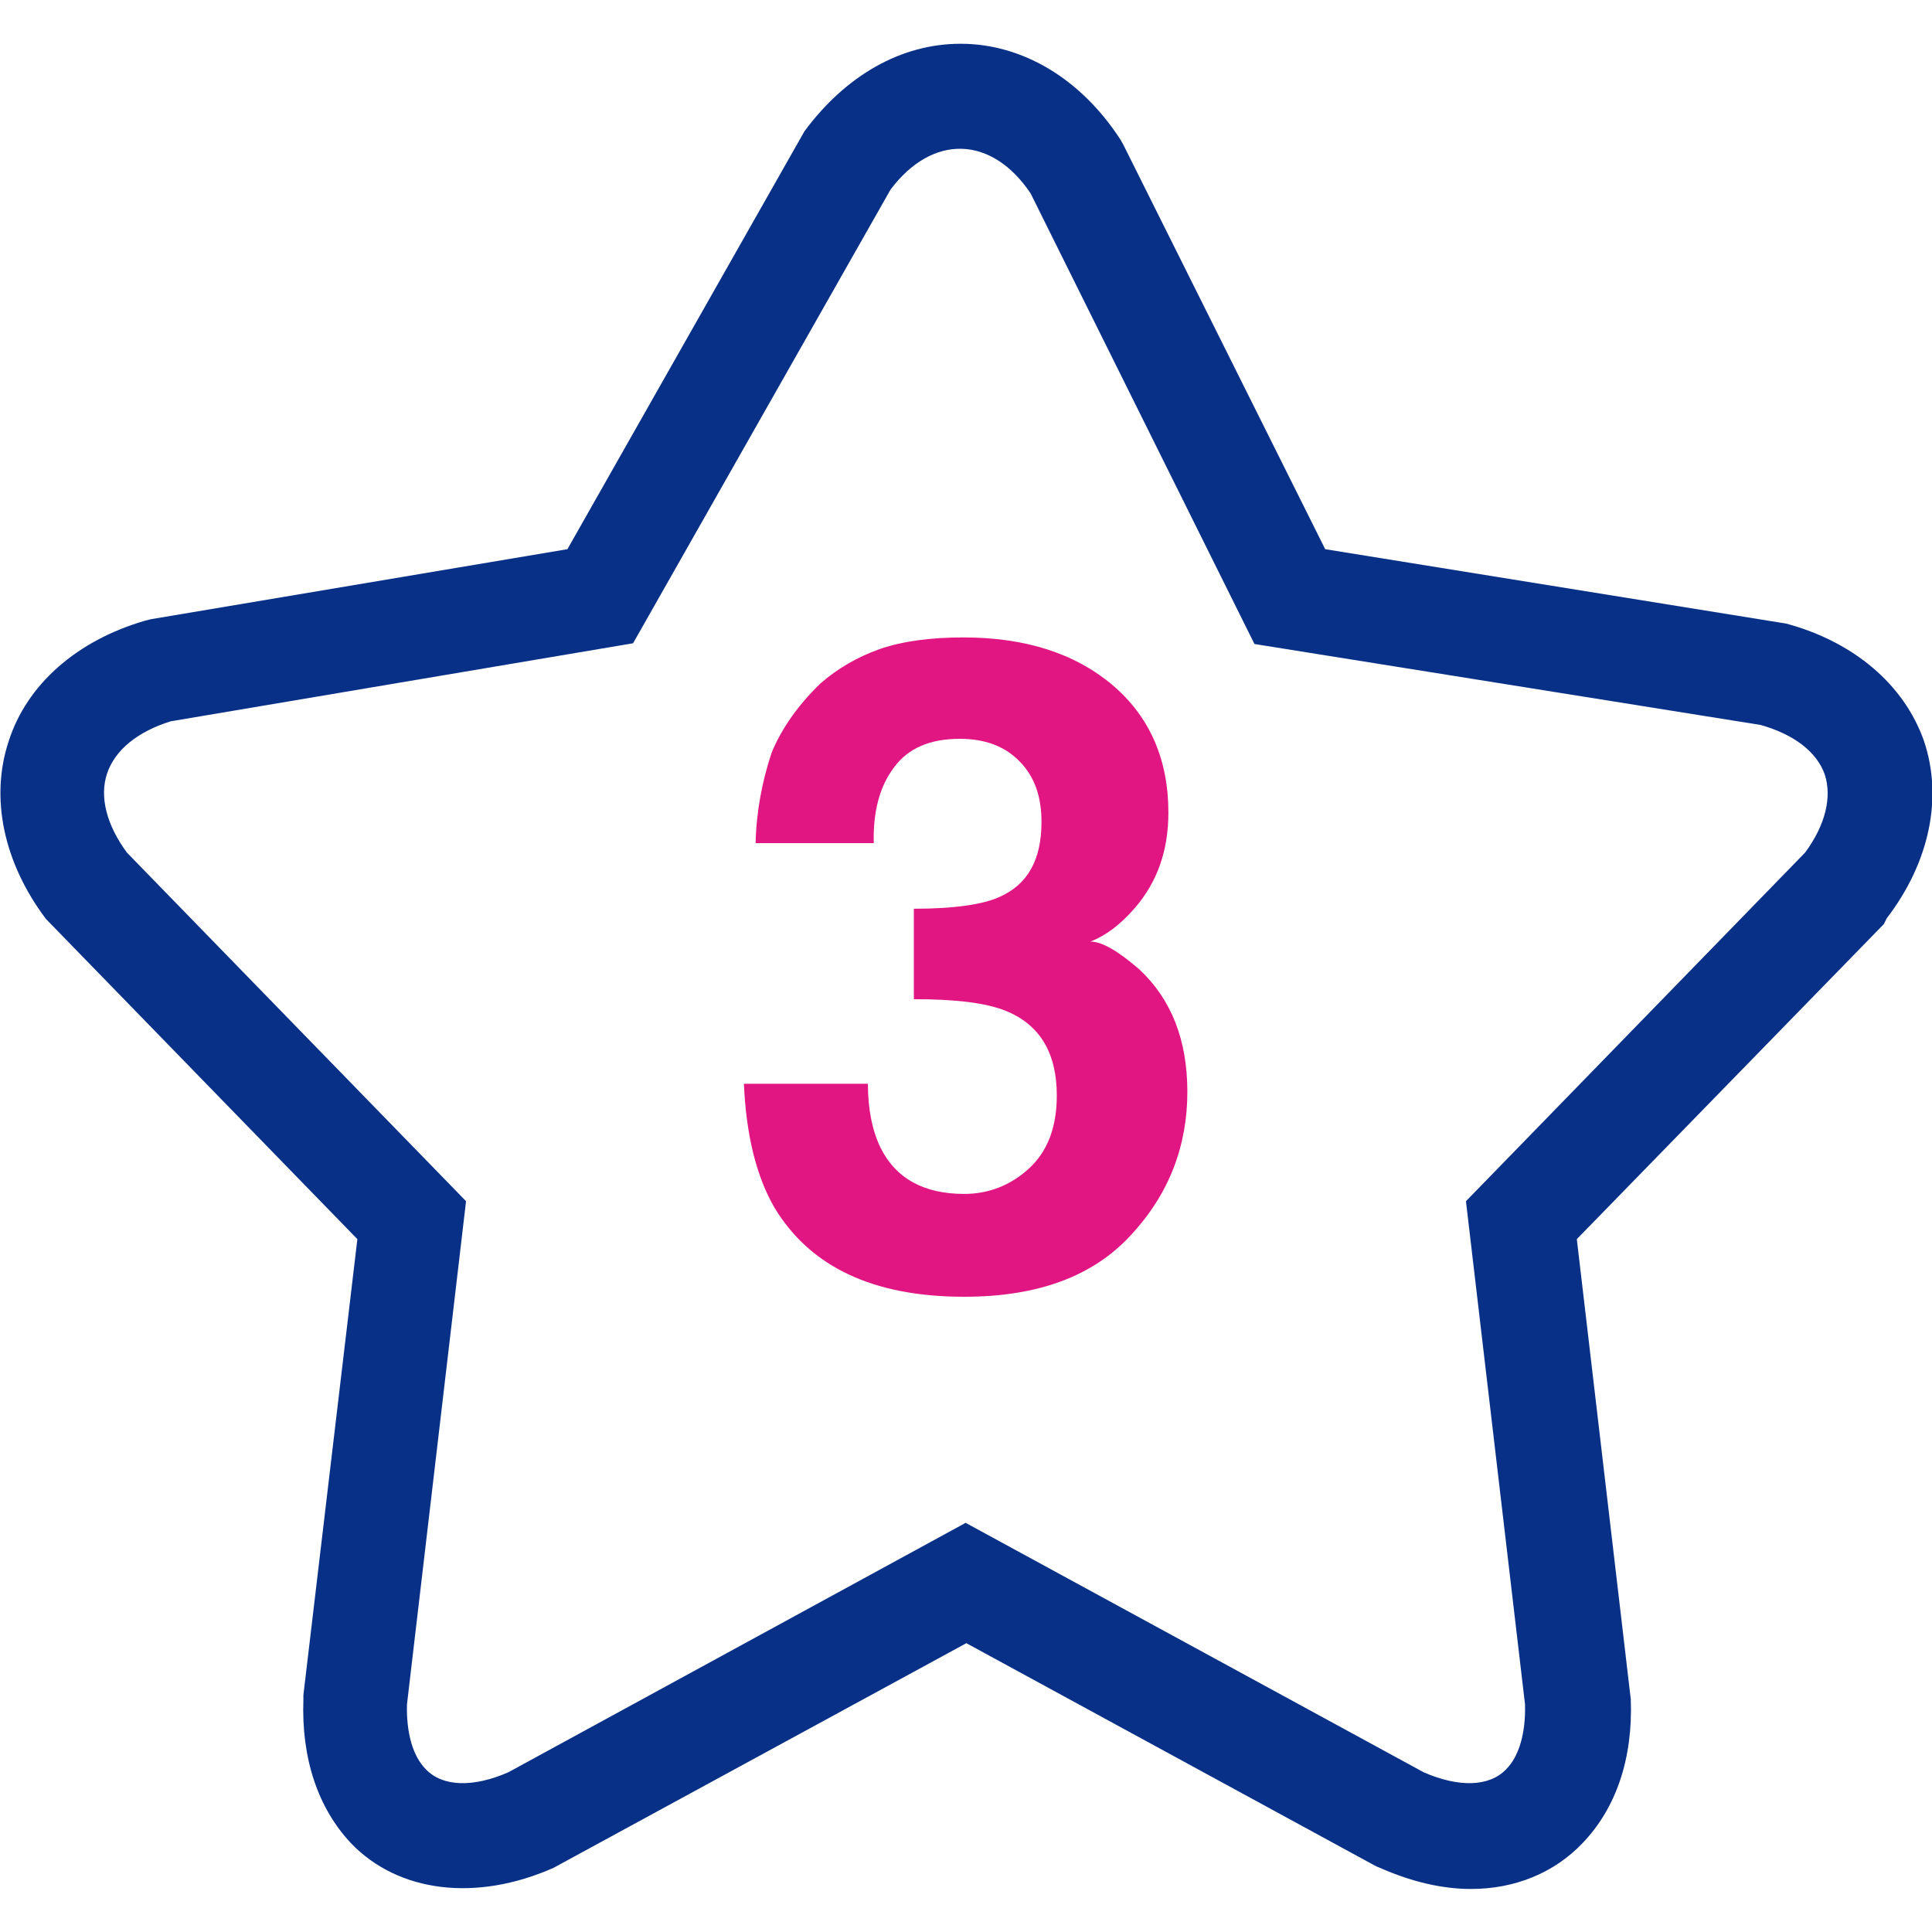
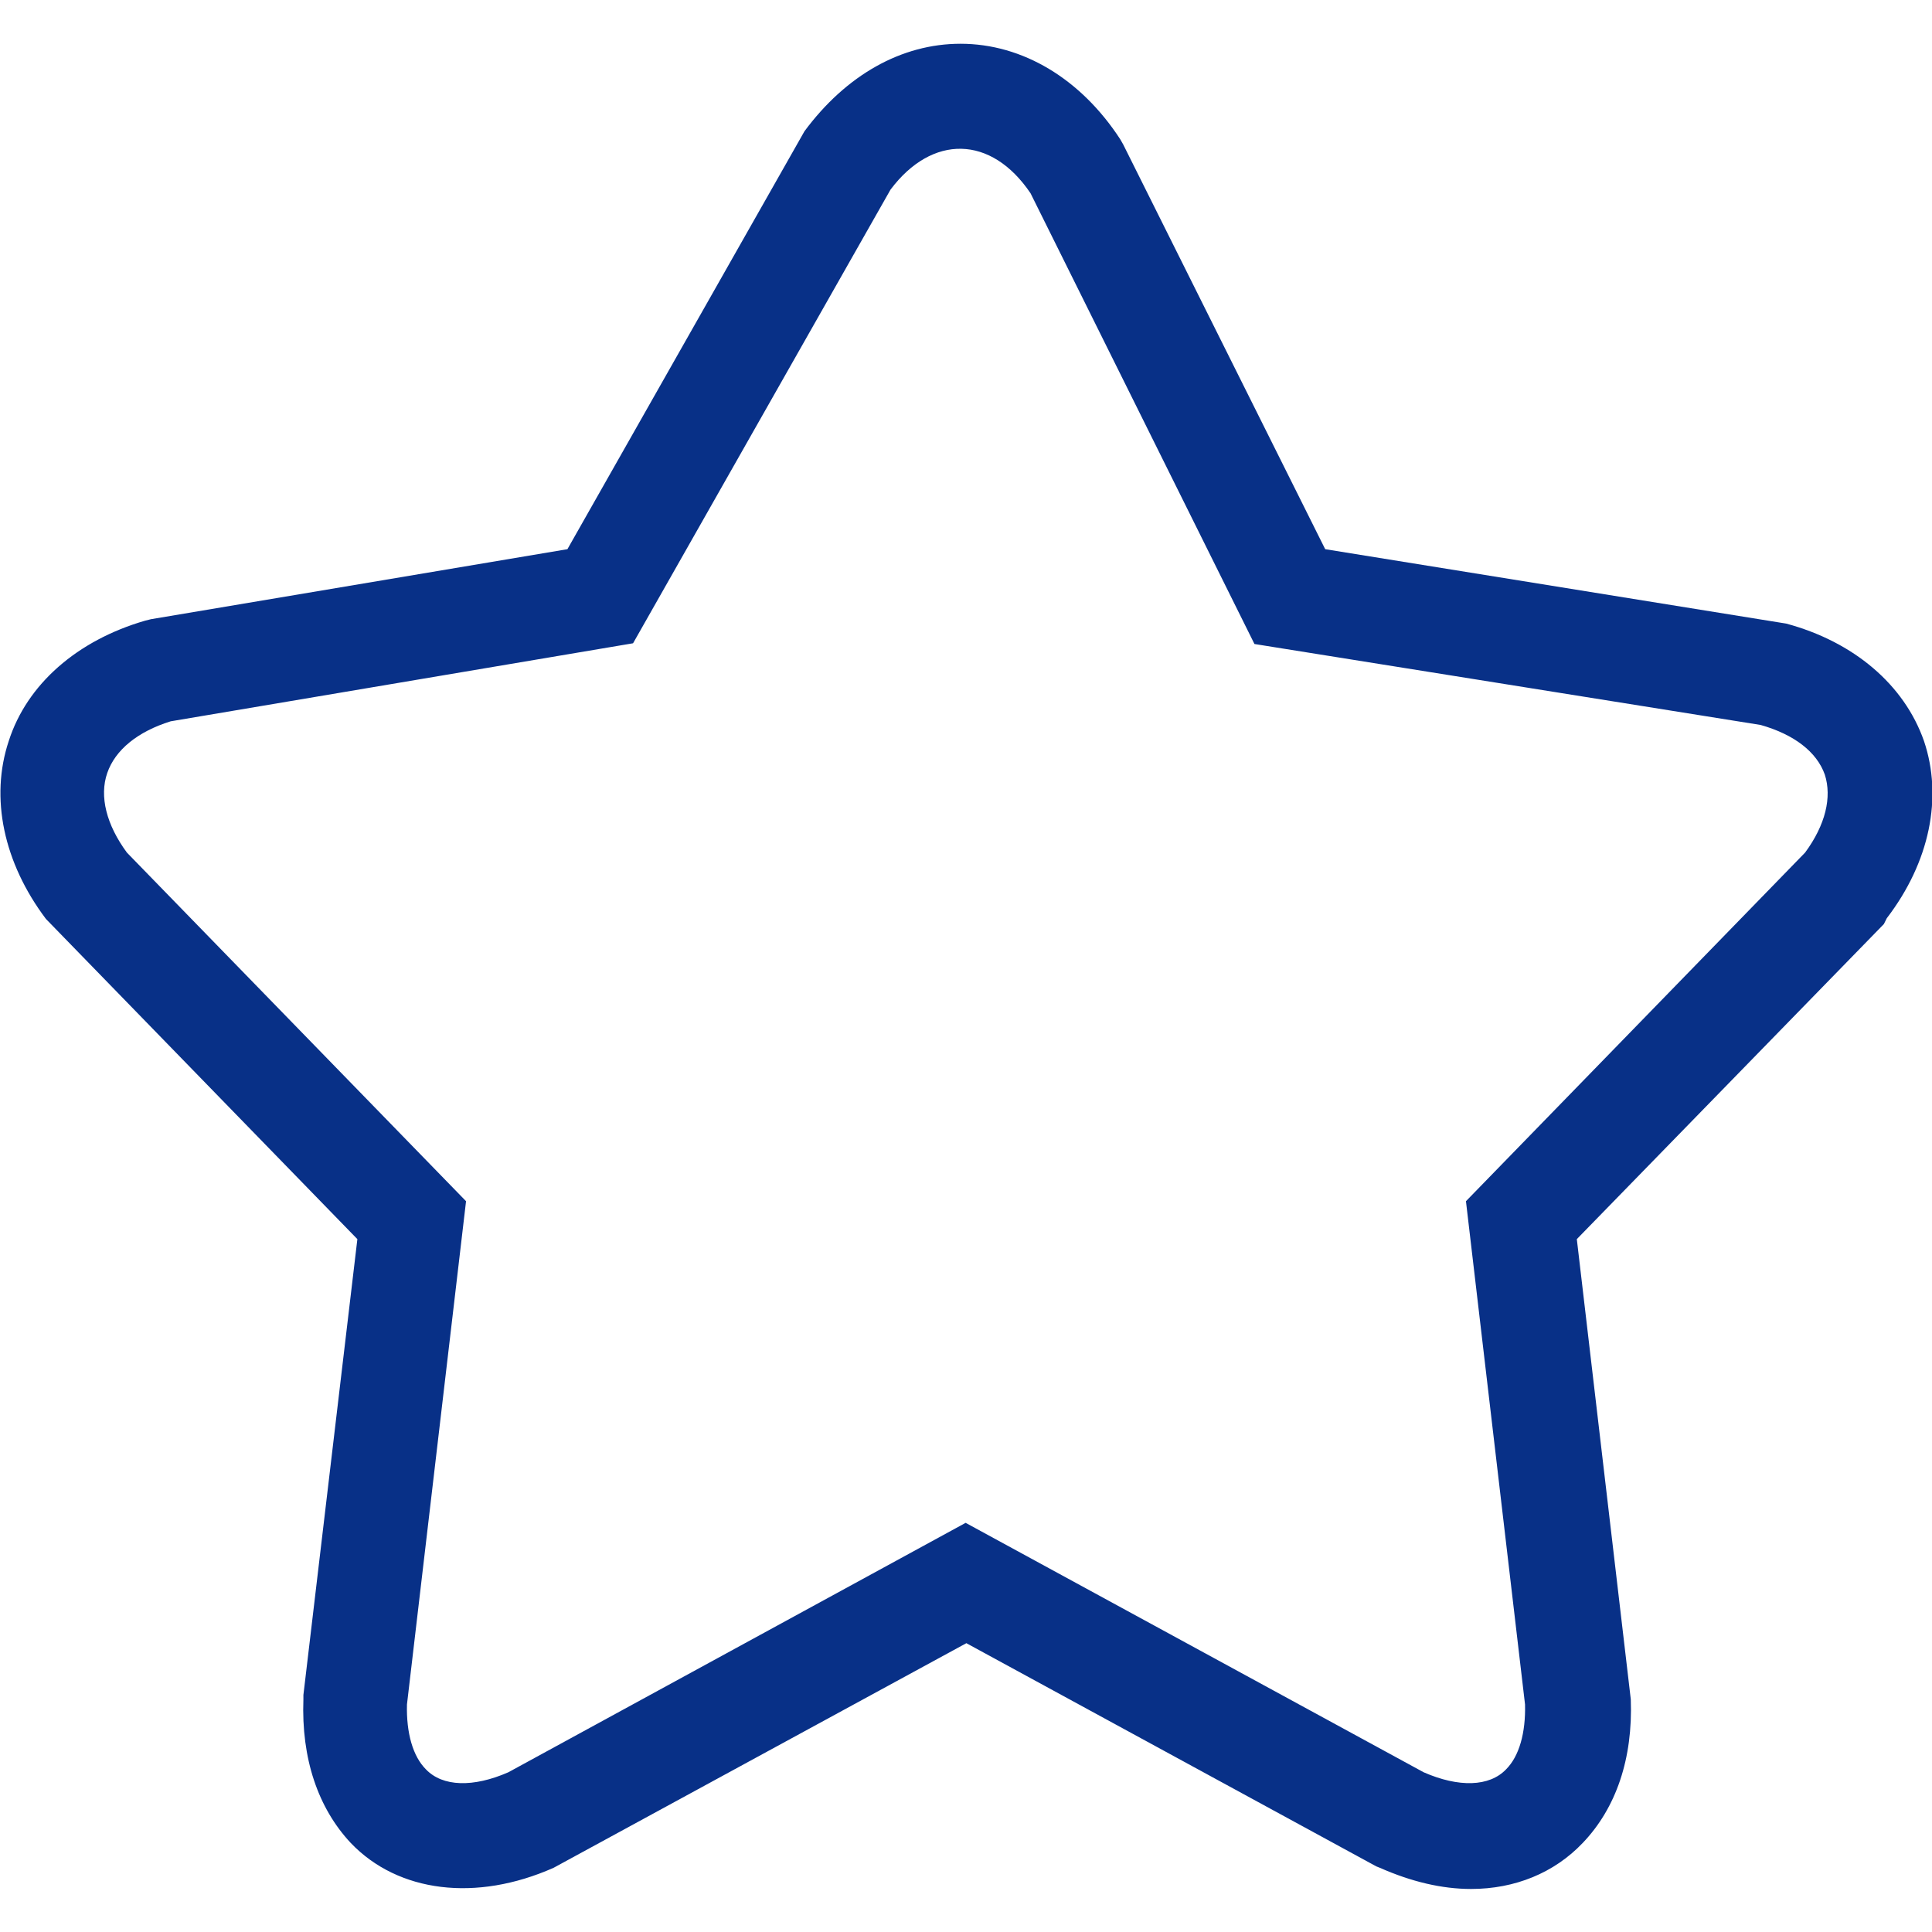
<svg xmlns="http://www.w3.org/2000/svg" version="1.1" id="Capa_1" x="0px" y="0px" viewBox="0 0 264.9 264.9" style="enable-background:new 0 0 264.9 264.9;" xml:space="preserve">
  <style type="text/css">
	.st0{fill:#083087;}
	.st1{fill:#E21683;}
</style>
-   <path class="st0" d="M258.7,125.9c5.9-7.7,7.7-16.6,5.1-24.3c-2.7-7.7-9.6-13.6-18.9-16.1l-63.2-10.2L154,19.8l-0.4-0.7  C148.2,10.8,140.2,6,131.7,6c-8.1,0-15.7,4.3-21.4,12L77.8,75.3l-57.1,9.6l-0.8,0.2c-9.3,2.7-16.2,8.7-18.7,16.5  c-2.6,7.8-0.7,16.7,5.1,24.4l42.7,43.9l-7.4,62.5l0,0.6c-0.3,8.1,2,14.9,6.5,19.7c6.5,6.8,17.2,8.1,27.8,3.4l56.6-30.8l56.2,30.6  l0.5,0.2c4.3,1.9,8.5,2.9,12.5,2.9c6,0,11.4-2.2,15.3-6.3c4.6-4.8,6.9-11.6,6.6-19.7l-7.4-63.1l42.1-43.2L258.7,125.9z M247.5,116.9  L201,164.7l8.1,69c0.1,3.9-0.8,7.1-2.6,8.9c-2.3,2.4-6.5,2.5-11.3,0.4l-62.8-34.2L69.7,243c-4.8,2.1-9,2-11.3-0.4  c-1.8-1.8-2.7-5-2.6-8.9l8.1-69l-46.5-47.8c-2.8-3.8-3.8-7.7-2.7-10.9c1.1-3.2,4.2-5.7,8.7-7.1l63.4-10.7l35.3-62.2  c5.7-7.6,13.8-7.5,19.2,0.5L172,88.3l69.4,11.1c4.6,1.3,7.7,3.7,8.8,6.8C251.2,109.3,250.3,113.1,247.5,116.9z" />
-   <path class="st1" d="M149.5,129.1c2.1-0.8,4.1-2.3,6.1-4.6c3.1-3.6,4.6-7.9,4.6-13.1c0-7.3-2.6-13.2-7.7-17.5s-11.9-6.5-20.4-6.5  c-4.5,0-8.3,0.5-11.5,1.6c-3.1,1.1-5.8,2.7-8.1,4.7c-3,2.9-5.3,6.1-6.7,9.5c-1.3,3.9-2.1,8.1-2.2,12.4h16.2  c-0.1-4.3,0.8-7.8,2.8-10.4c1.9-2.6,4.9-3.9,9-3.9c3.6,0,6.3,1.1,8.3,3.2c2,2.1,2.9,4.8,2.9,8.2c0,5.2-1.9,8.6-5.8,10.3  c-2.2,1-6.1,1.6-11.7,1.6v12.4c5.7,0,9.9,0.5,12.6,1.6c4.7,1.9,7,5.8,7,11.6c0,4.4-1.3,7.7-3.8,10c-2.5,2.3-5.5,3.5-8.9,3.5  c-5.5,0-9.4-2.1-11.5-6.4c-1.1-2.3-1.7-5.2-1.7-8.7h-17c0.3,7,1.7,12.7,4.2,17c4.9,8.1,13.5,12.2,26,12.2c10.1,0,17.7-2.8,22.9-8.5  c5.2-5.6,7.7-12.2,7.7-19.6c0-7.1-2.2-12.7-6.6-16.8C153.3,130.4,151.1,129.1,149.5,129.1z" />
+   <path class="st0" d="M258.7,125.9c5.9-7.7,7.7-16.6,5.1-24.3c-2.7-7.7-9.6-13.6-18.9-16.1l-63.2-10.2L154,19.8l-0.4-0.7  C148.2,10.8,140.2,6,131.7,6c-8.1,0-15.7,4.3-21.4,12L77.8,75.3l-57.1,9.6l-0.8,0.2c-9.3,2.7-16.2,8.7-18.7,16.5  c-2.6,7.8-0.7,16.7,5.1,24.4l42.7,43.9l-7.4,62.5l0,0.6c-0.3,8.1,2,14.9,6.5,19.7c6.5,6.8,17.2,8.1,27.8,3.4l56.6-30.8l56.2,30.6  l0.5,0.2c4.3,1.9,8.5,2.9,12.5,2.9c6,0,11.4-2.2,15.3-6.3c4.6-4.8,6.9-11.6,6.6-19.7l-7.4-63.1l42.1-43.2L258.7,125.9z M247.5,116.9  L201,164.7l8.1,69c0.1,3.9-0.8,7.1-2.6,8.9c-2.3,2.4-6.5,2.5-11.3,0.4l-62.8-34.2L69.7,243c-4.8,2.1-9,2-11.3-0.4  c-1.8-1.8-2.7-5-2.6-8.9l8.1-69l-46.5-47.8c-2.8-3.8-3.8-7.7-2.7-10.9c1.1-3.2,4.2-5.7,8.7-7.1l63.4-10.7l35.3-62.2  c5.7-7.6,13.8-7.5,19.2,0.5L172,88.3l69.4,11.1c4.6,1.3,7.7,3.7,8.8,6.8C251.2,109.3,250.3,113.1,247.5,116.9" />
</svg>